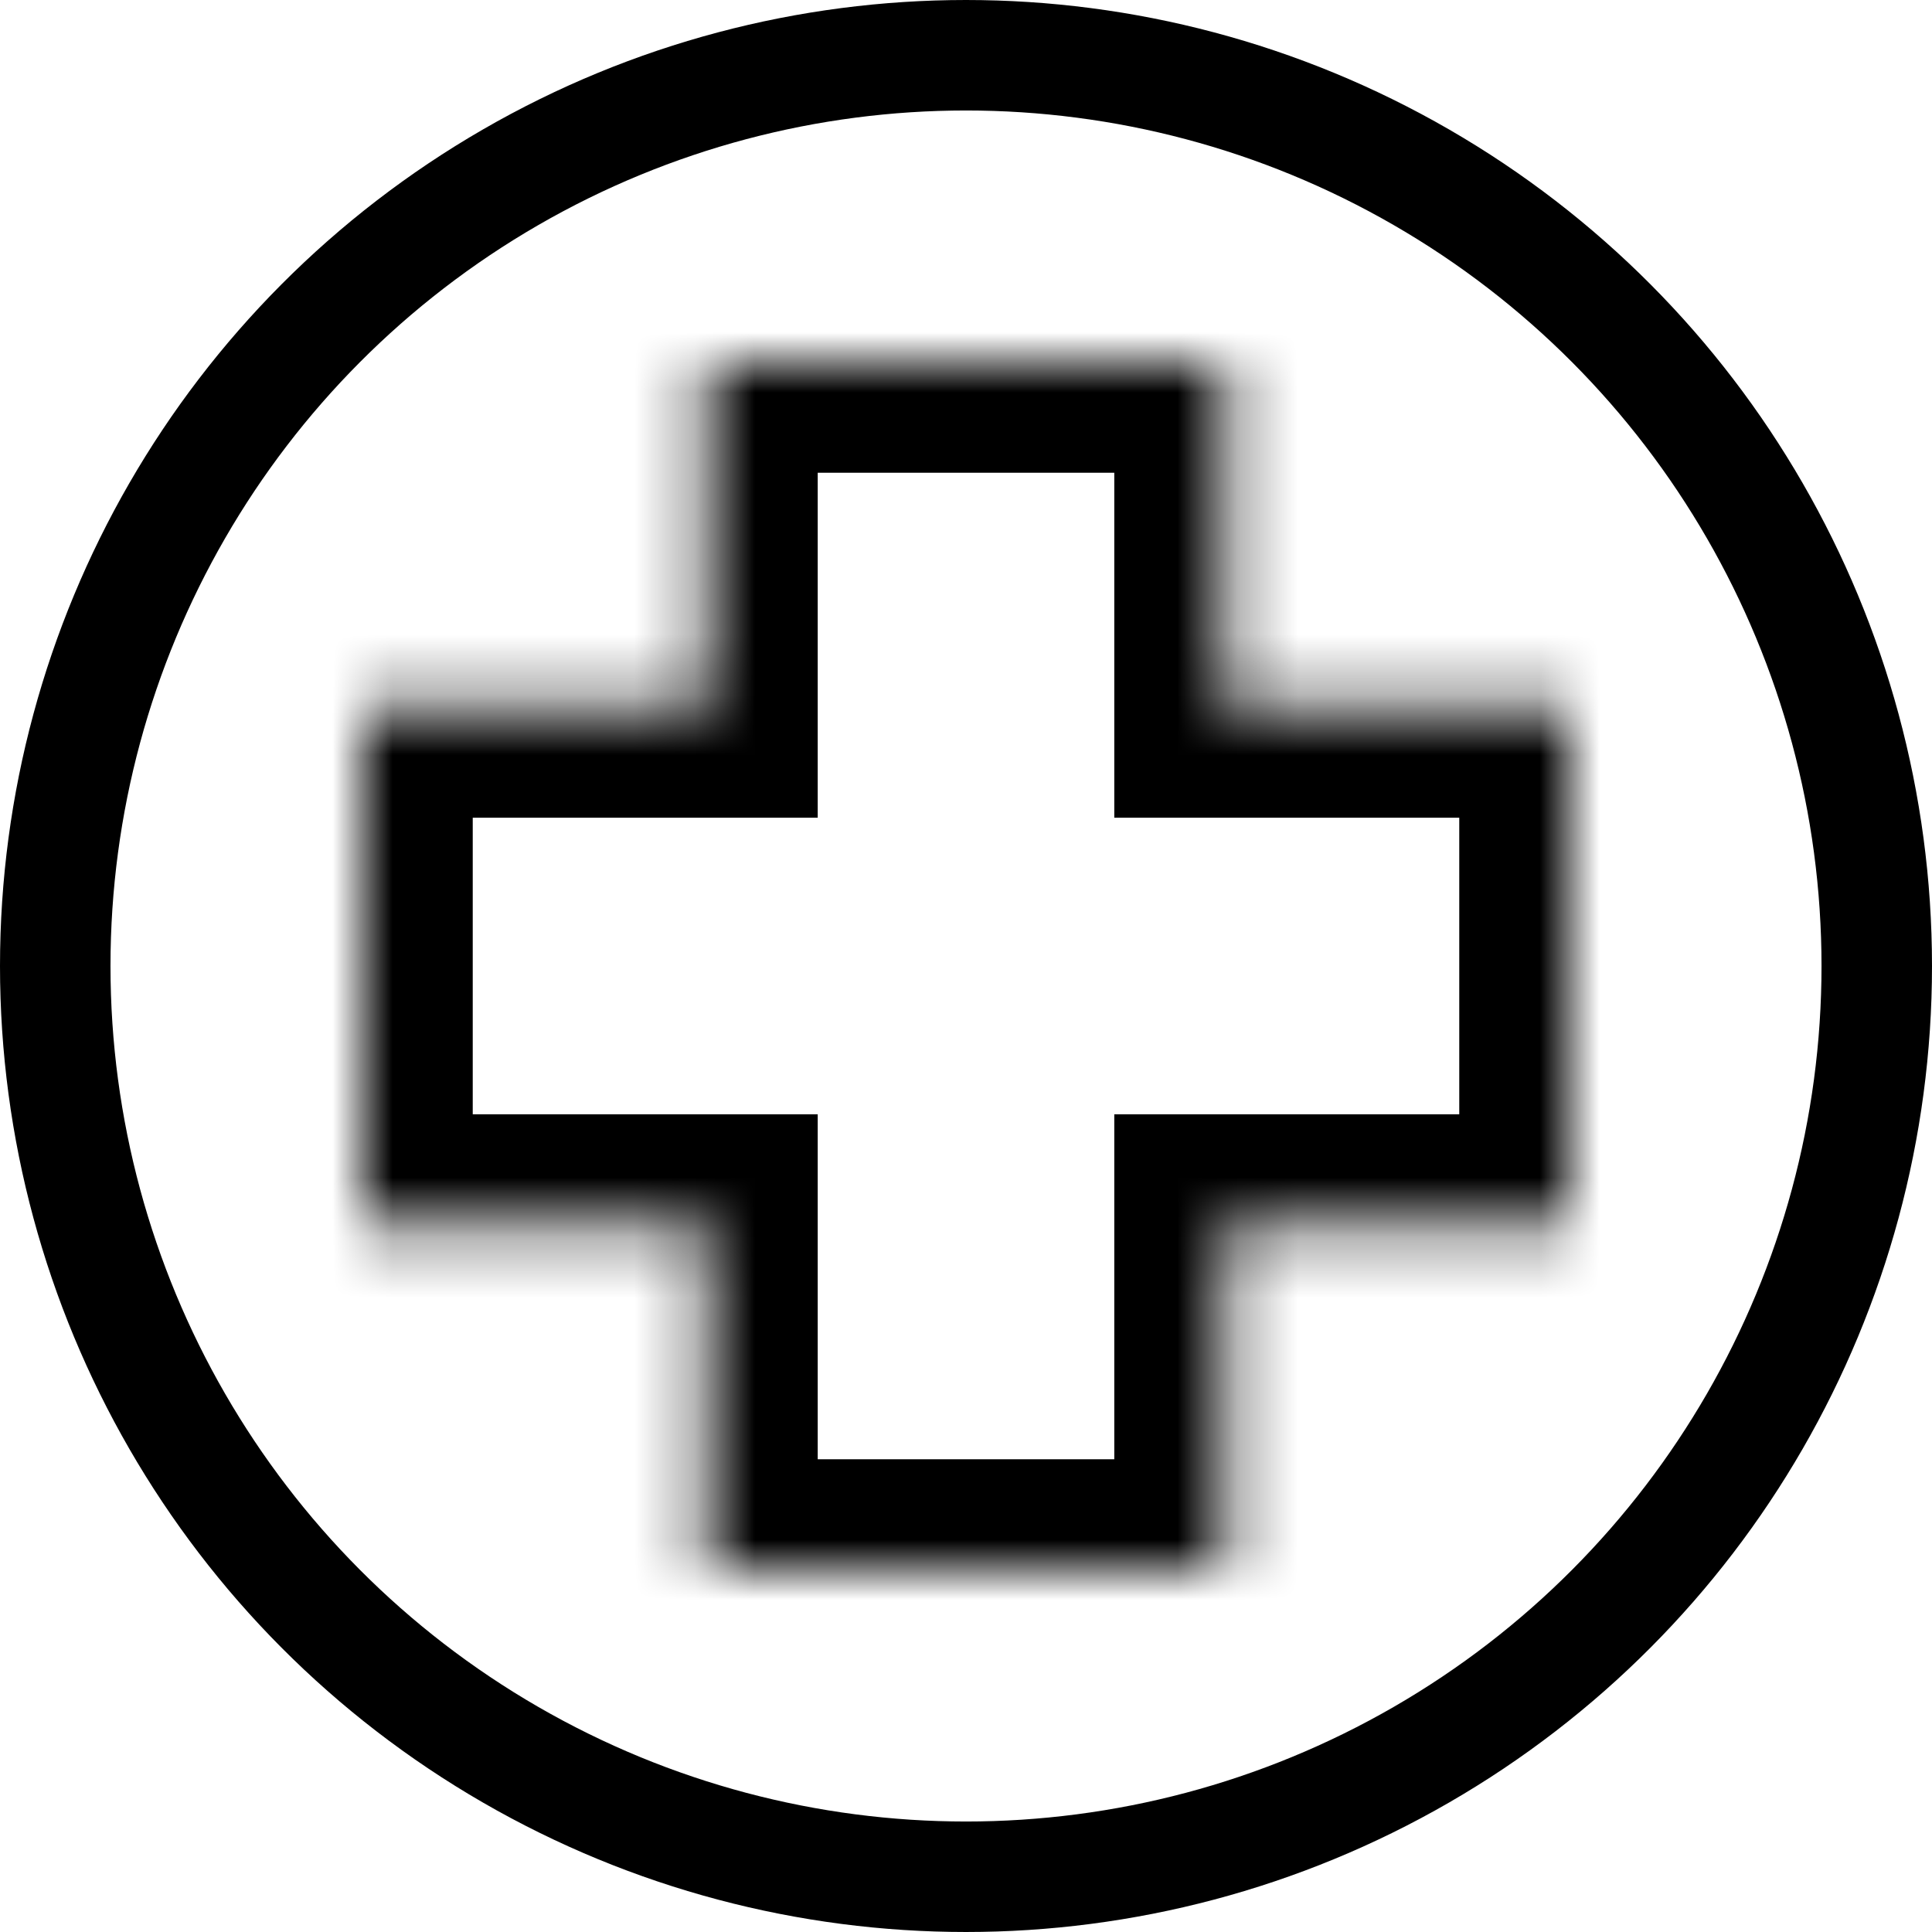
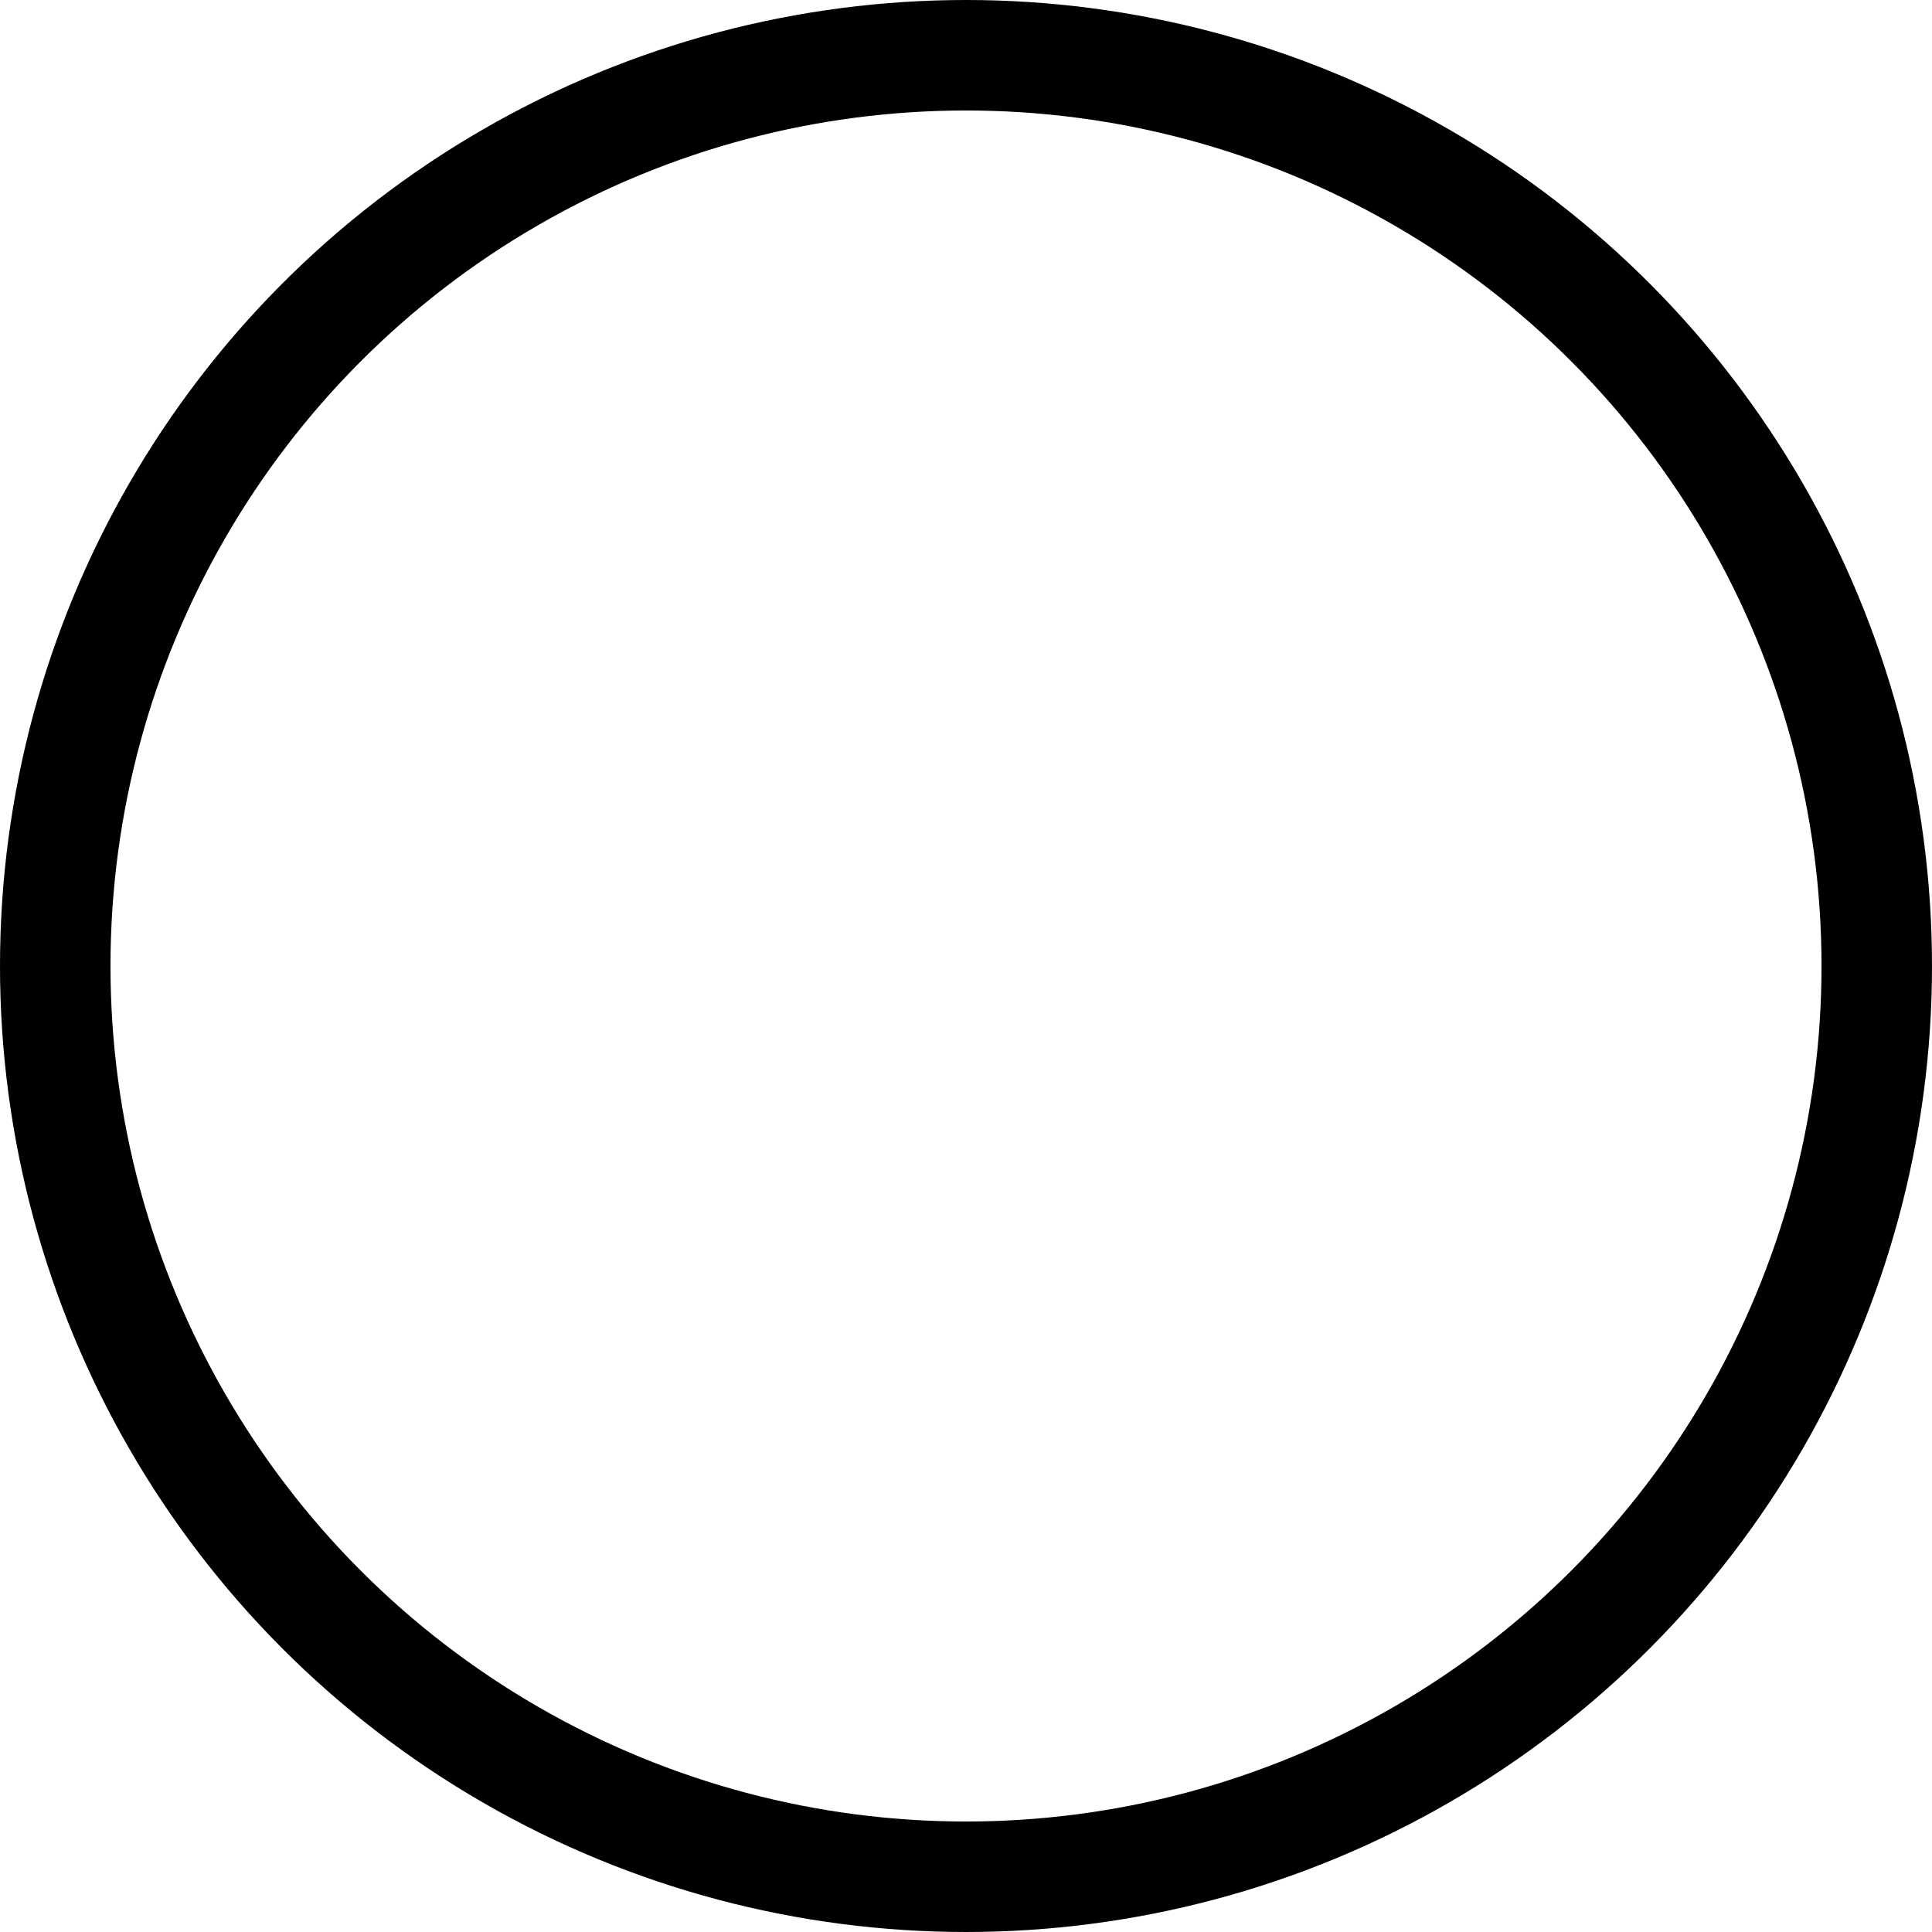
<svg xmlns="http://www.w3.org/2000/svg" width="32" height="32" viewBox="0 0 32 32" fill="none">
  <circle cx="16" cy="16" r="15.085" stroke="black" stroke-width="1.83" />
  <mask id="path-2-inside-1_29155_6701" fill="white">
    <path fill-rule="evenodd" clip-rule="evenodd" d="M20.286 6H11.714V11.714L6 11.714V20.286H11.714V26H20.286V20.286H26V11.714L20.286 11.714V6Z" />
  </mask>
-   <path d="M11.714 6V4.17H9.884V6H11.714ZM20.286 6H22.116V4.17H20.286V6ZM11.714 11.714V13.544H13.544V11.714H11.714ZM6 11.714L6 9.884H4.17V11.714H6ZM6 20.286H4.17V22.116H6V20.286ZM11.714 20.286H13.544V18.456H11.714V20.286ZM11.714 26H9.884V27.83H11.714V26ZM20.286 26V27.83H22.116V26H20.286ZM20.286 20.286V18.456H18.456V20.286H20.286ZM26 20.286V22.116H27.83V20.286H26ZM26 11.714H27.83V9.884L26 9.884V11.714ZM20.286 11.714H18.456V13.544L20.286 13.544V11.714ZM11.714 7.83H20.286V4.17H11.714V7.83ZM13.544 11.714V6H9.884V11.714H13.544ZM6 13.544L11.714 13.544V9.884L6 9.884L6 13.544ZM7.83 20.286V11.714H4.17V20.286H7.83ZM11.714 18.456H6V22.116H11.714V18.456ZM13.544 26V20.286H9.884V26H13.544ZM20.286 24.17H11.714V27.83H20.286V24.17ZM18.456 20.286V26H22.116V20.286H18.456ZM26 18.456H20.286V22.116H26V18.456ZM24.17 11.714V20.286H27.83V11.714H24.17ZM20.286 13.544L26 13.544V9.884L20.286 9.884V13.544ZM18.456 6V11.714H22.116V6H18.456Z" fill="black" mask="url(#path-2-inside-1_29155_6701)" />
</svg>